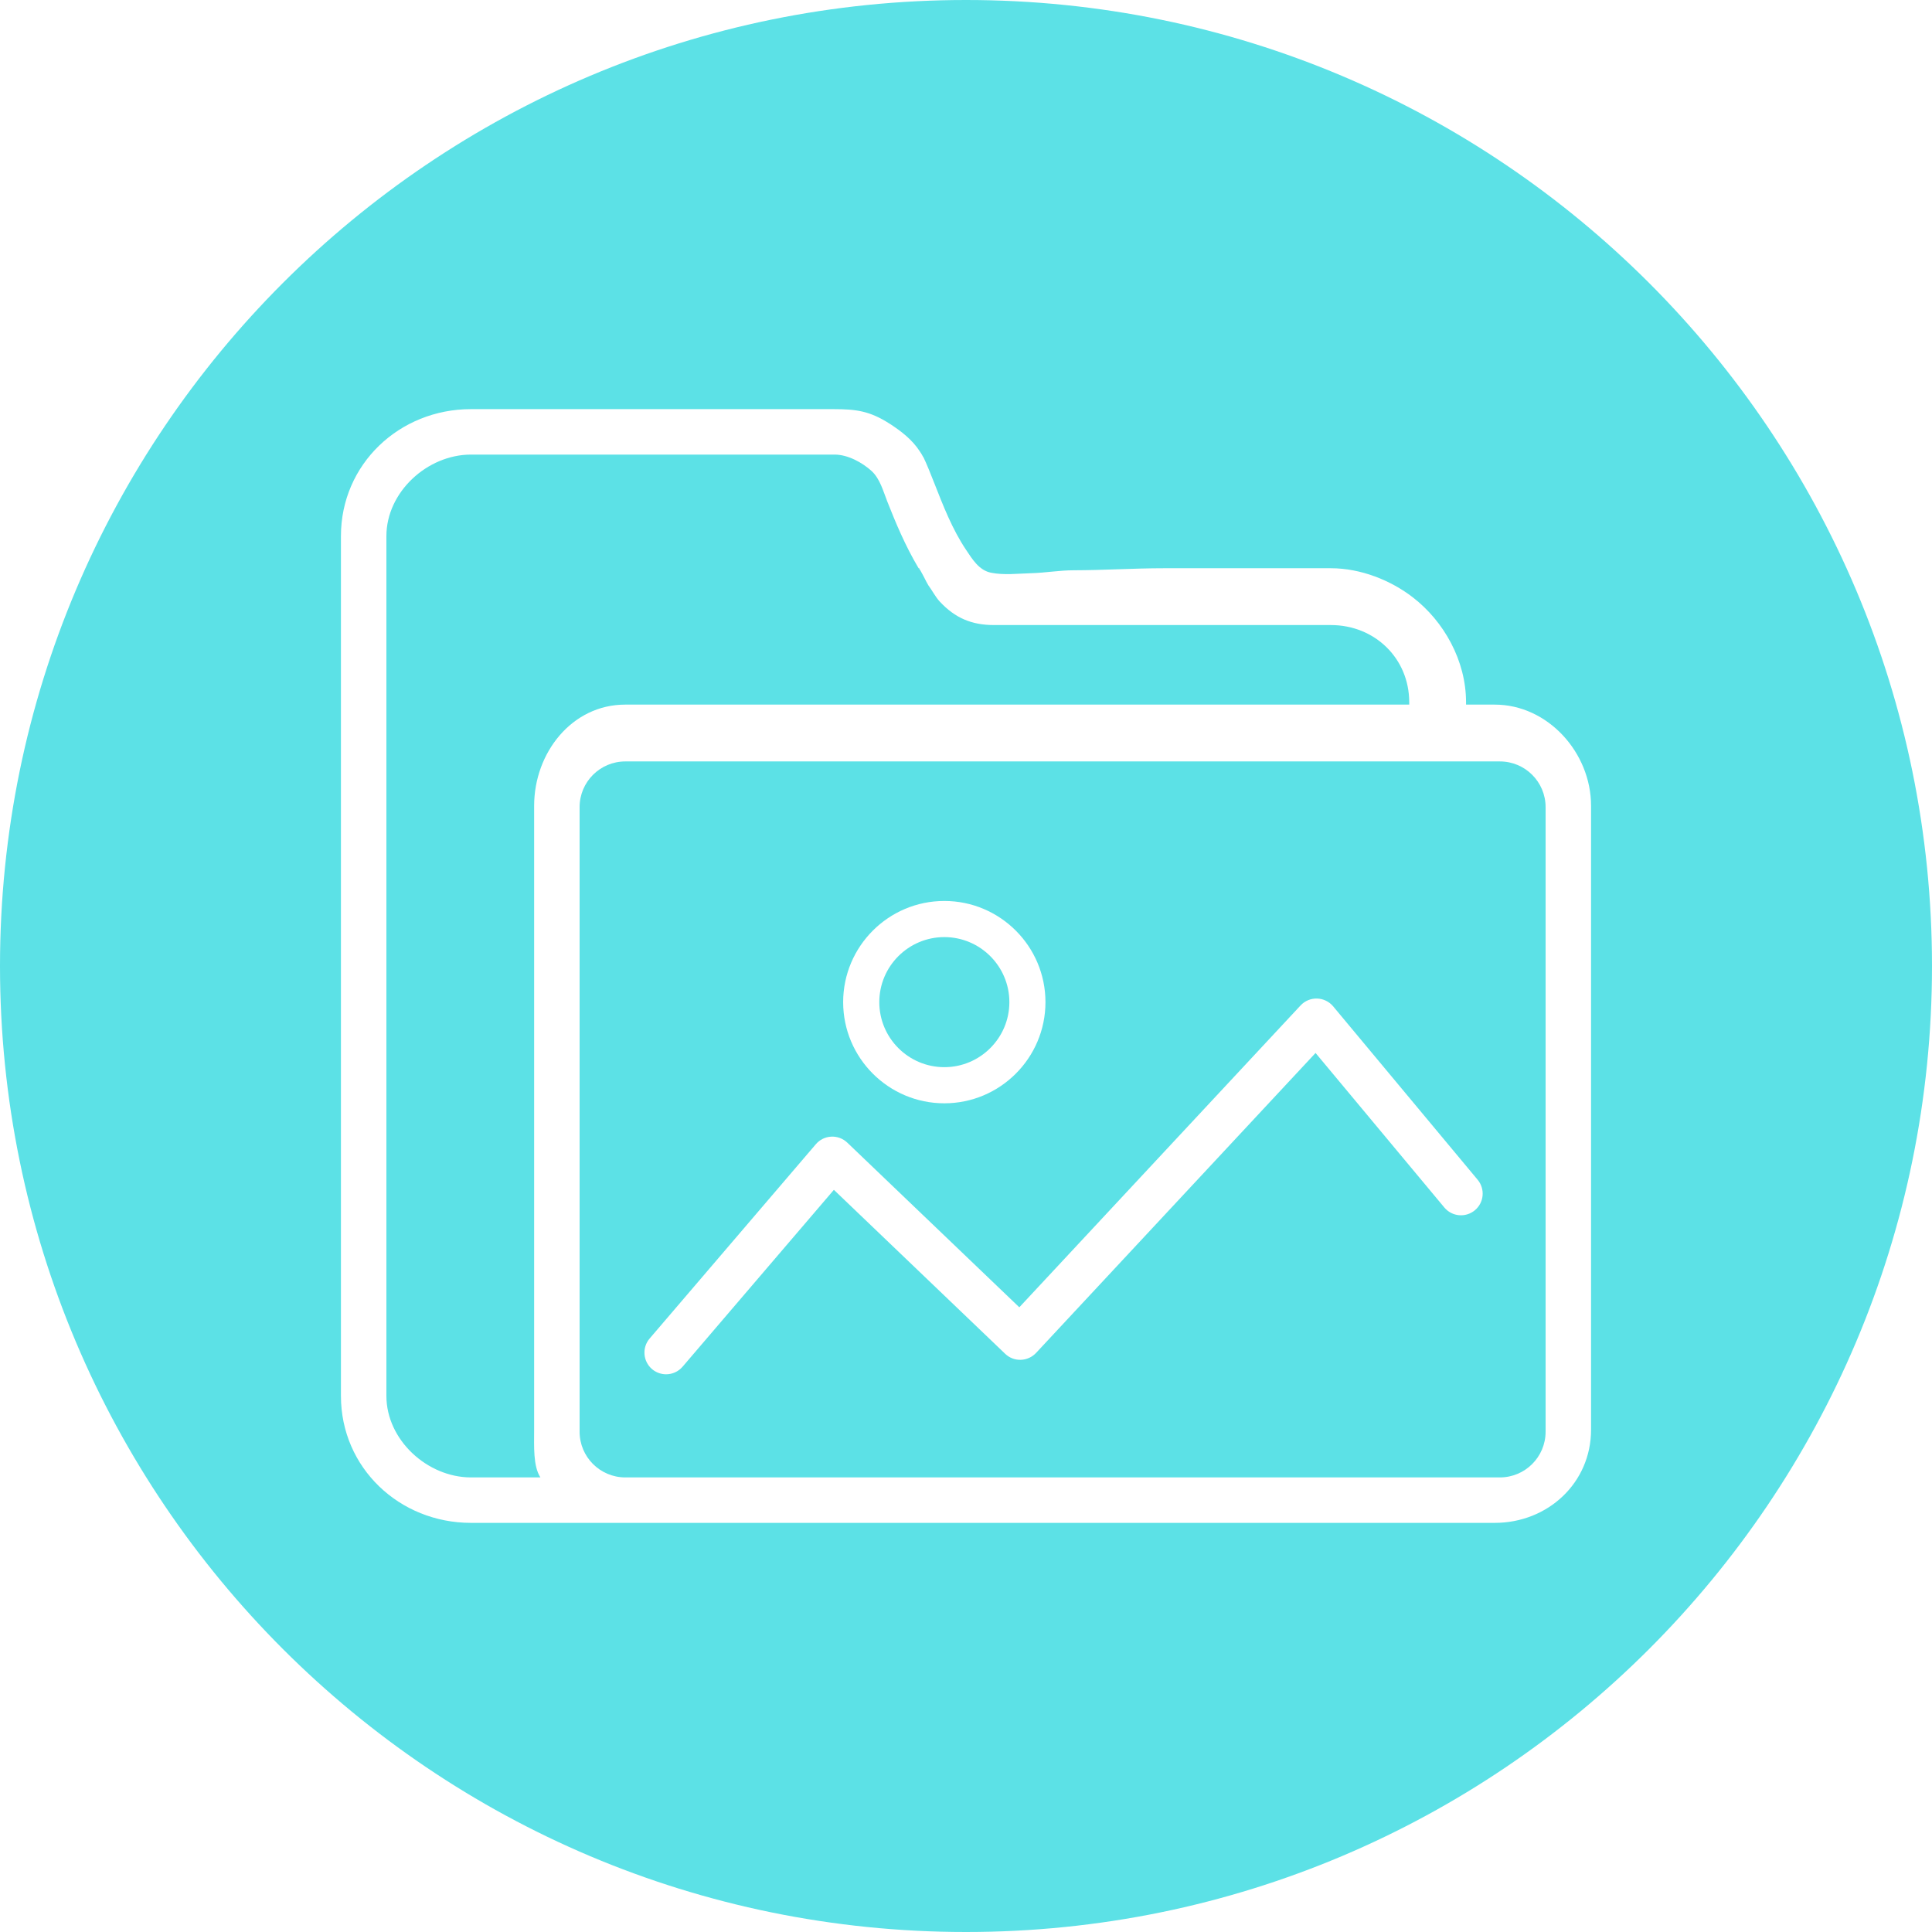
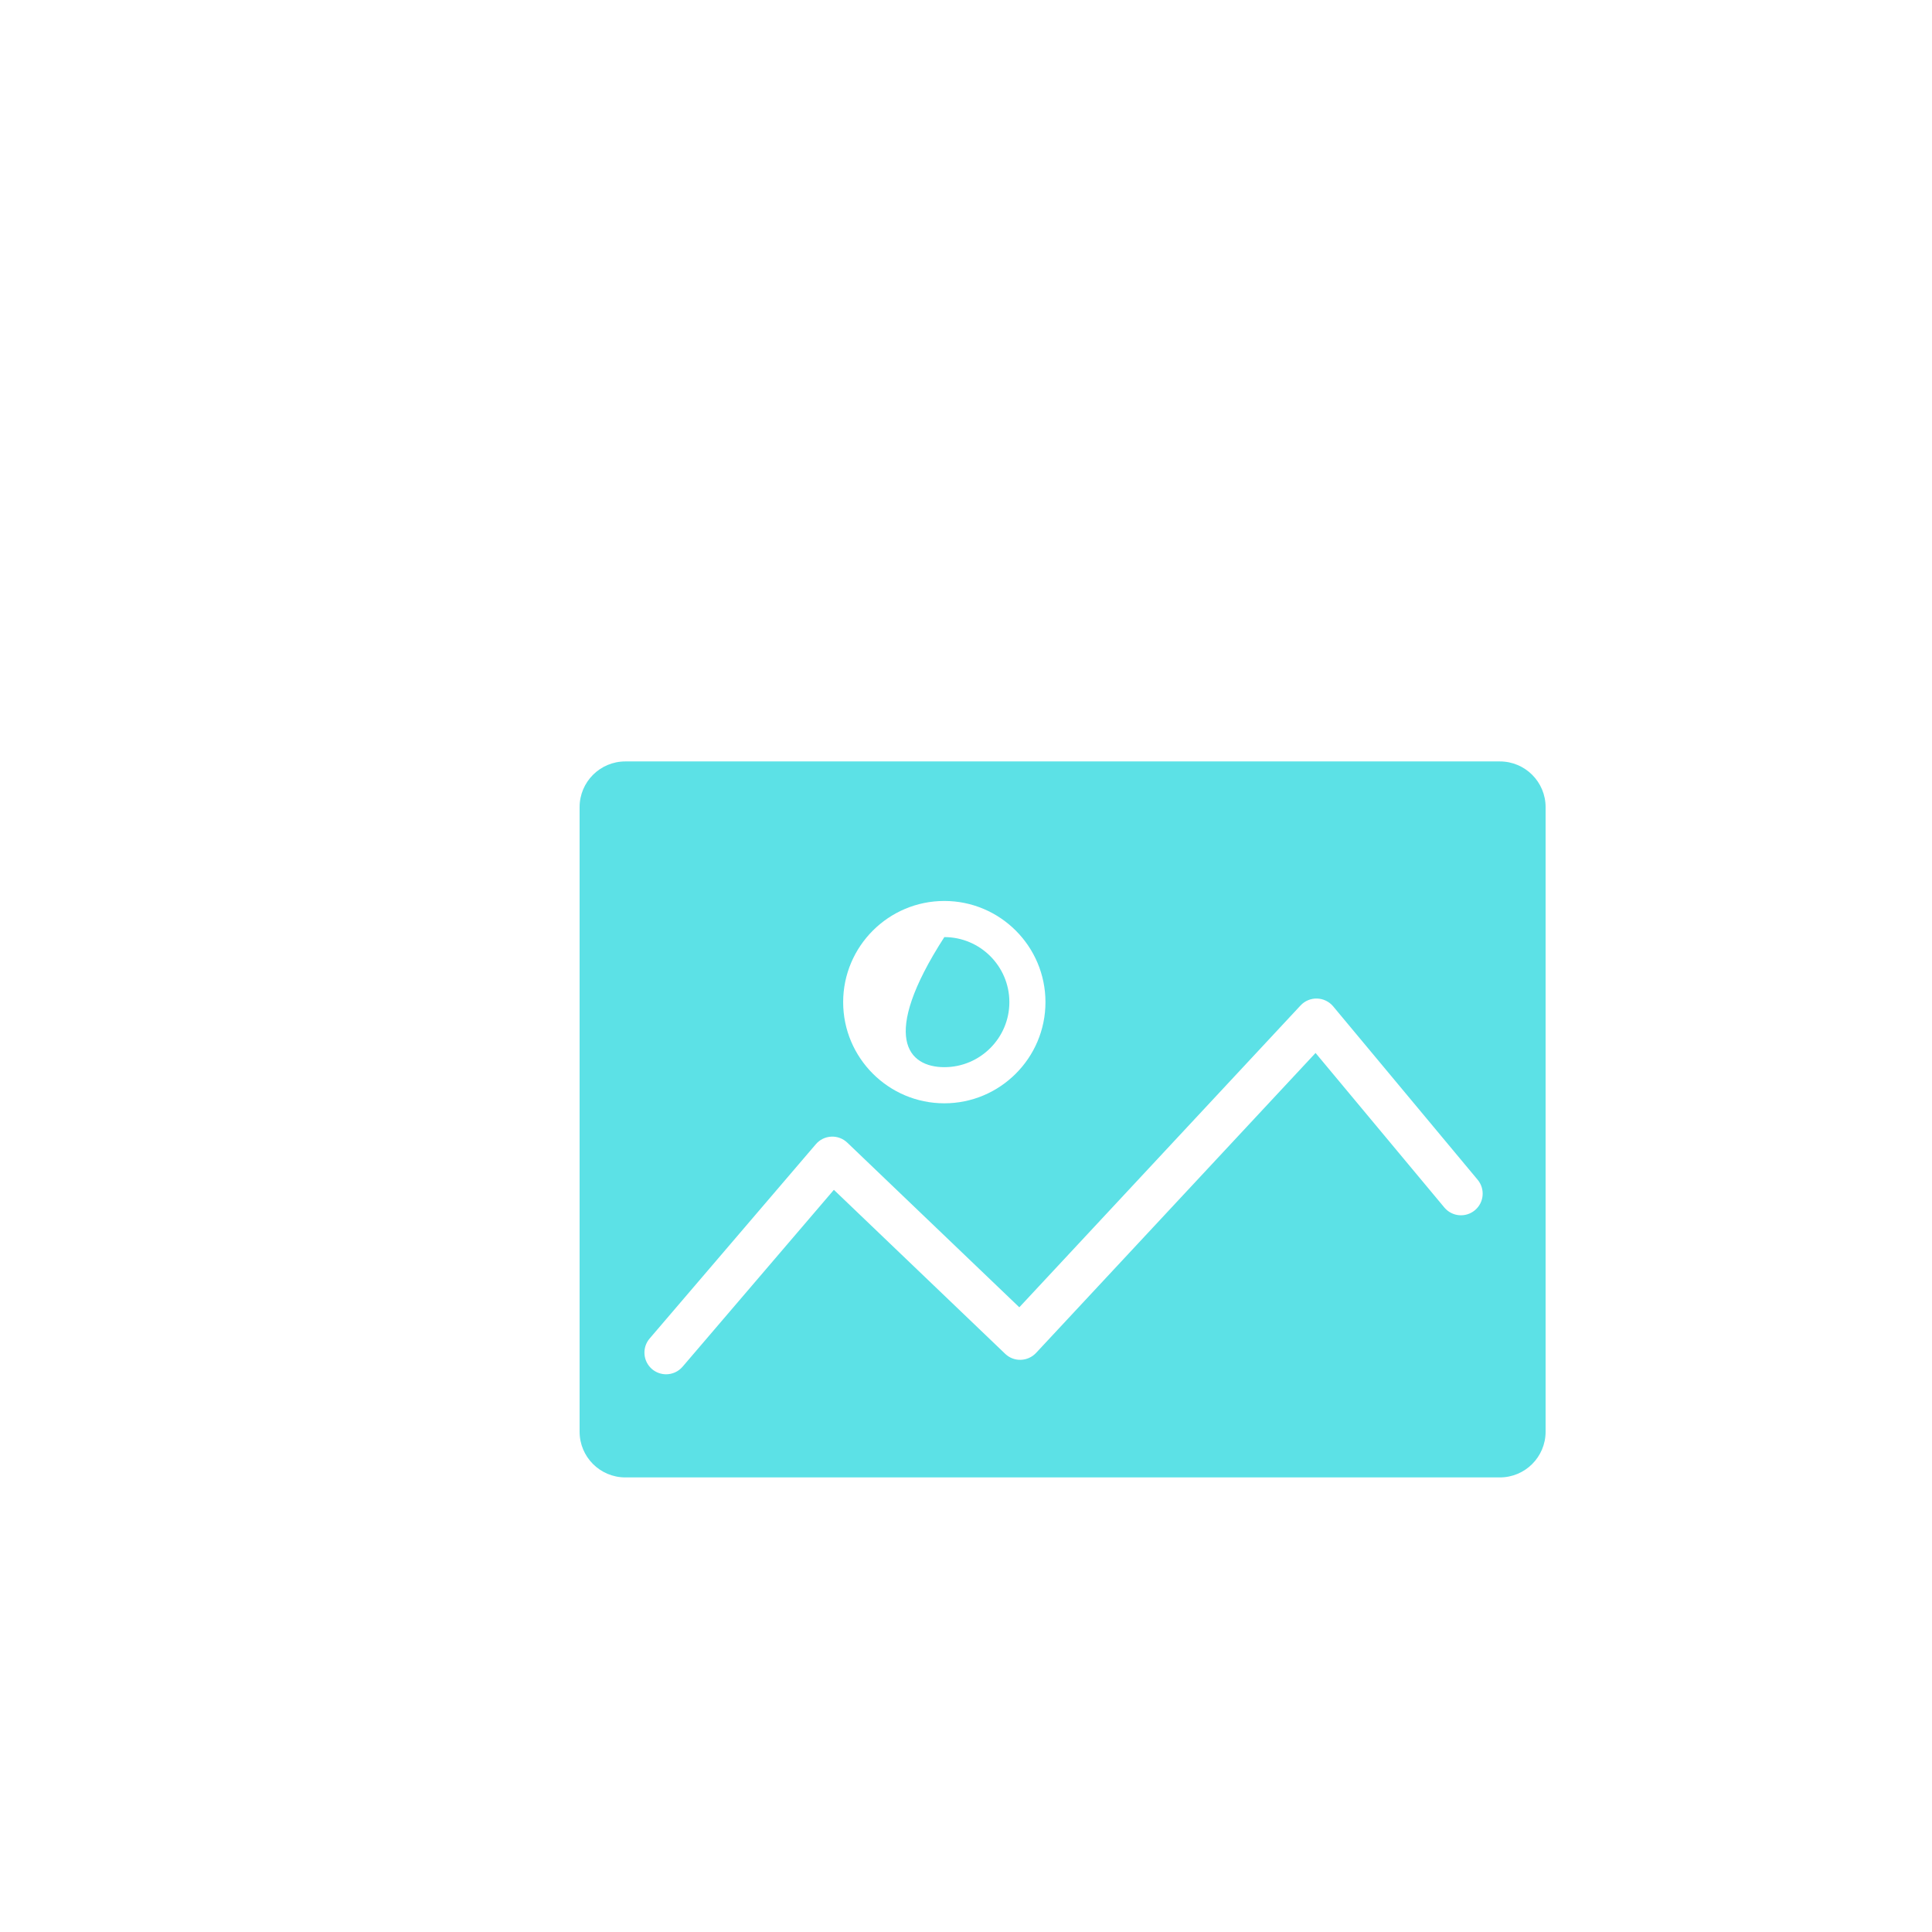
<svg xmlns="http://www.w3.org/2000/svg" fill="#000000" height="170" preserveAspectRatio="xMidYMid meet" version="1" viewBox="15.0 15.0 170.0 170.0" width="170" zoomAndPan="magnify">
  <g fill="#5ce1e6" id="change1_1">
-     <path d="M 98.094 108.902 C 101.246 108.902 103.816 106.336 103.816 103.18 C 103.816 100.023 101.246 97.457 98.094 97.457 C 94.938 97.457 92.371 100.023 92.371 103.18 C 92.371 106.336 94.938 108.902 98.094 108.902" />
-     <path d="M 70.008 77 L 139 77 L 139 76.793 C 139 72.934 135.969 70 132.109 70 L 102.469 70 C 100.516 70 99.051 69.395 97.691 67.934 C 97.328 67.547 96.992 66.91 96.676 66.484 C 96.566 66.336 95.949 65 95.828 65 L 95.945 65 C 95.898 65 95.867 65.055 95.828 64.996 C 94.629 62.984 93.77 60.891 93.082 59.148 C 92.719 58.234 92.445 57.148 91.703 56.453 C 90.863 55.688 89.59 55 88.441 55 L 56.445 55 C 52.586 55 49 58.309 49 62.168 L 49 137.832 C 49 141.691 52.586 145 56.445 145 L 62.551 145 C 61.902 144 62 142.258 62 140.801 L 62 85.902 C 62 81.23 65.336 77 70.008 77" />
+     <path d="M 98.094 108.902 C 101.246 108.902 103.816 106.336 103.816 103.18 C 103.816 100.023 101.246 97.457 98.094 97.457 C 92.371 106.336 94.938 108.902 98.094 108.902" />
    <path d="M 144.777 121.492 C 143.965 122.168 142.766 122.059 142.09 121.25 L 130.758 107.652 L 106.164 134.047 C 105.816 134.418 105.332 134.637 104.824 134.652 C 104.301 134.668 103.816 134.477 103.449 134.125 L 88.375 119.695 L 75.062 135.258 C 74.684 135.699 74.148 135.926 73.613 135.926 C 73.172 135.926 72.73 135.773 72.371 135.469 C 71.574 134.781 71.477 133.578 72.164 132.777 L 86.789 115.68 C 87.129 115.281 87.617 115.043 88.141 115.016 C 88.664 114.988 89.176 115.18 89.555 115.543 L 104.691 130.031 L 129.441 103.469 C 129.816 103.066 130.348 102.848 130.891 102.863 C 131.438 102.879 131.953 103.129 132.305 103.547 L 145.02 118.809 C 145.695 119.617 145.586 120.82 144.777 121.492 Z M 98.094 94.277 C 103 94.277 106.992 98.27 106.992 103.18 C 106.992 108.09 103 112.082 98.094 112.082 C 93.184 112.082 89.191 108.09 89.191 103.18 C 89.191 98.27 93.184 94.277 98.094 94.277 Z M 151 86.023 C 151 83.801 149.199 82 146.977 82 L 70.023 82 C 67.801 82 66 83.801 66 86.023 L 66 140.977 C 66 143.199 67.801 145 70.023 145 L 146.977 145 C 149.199 145 151 143.199 151 140.977 L 151 86.023" />
-     <path d="M 155 140.801 C 155 145.477 151.199 149 146.523 149 L 56.445 149 C 50.133 149 45 144.141 45 137.832 L 45 62.168 C 45 55.855 50.133 51 56.445 51 L 88.309 51 C 90.359 51 91.531 51.164 93.285 52.285 C 94.301 52.941 95.258 53.68 95.926 54.703 C 96.039 54.879 96.141 55.023 96.23 55.207 C 96.242 55.234 96.254 55.234 96.27 55.262 C 96.566 55.883 96.863 56.633 97.207 57.504 C 97.996 59.512 98.785 61.551 99.988 63.355 C 100.559 64.207 101.145 65.191 102.219 65.398 C 103.332 65.621 104.586 65.469 105.715 65.438 C 106.969 65.406 108.215 65.18 109.469 65.18 C 112.113 65.176 114.758 65 117.402 65 L 132.109 65 C 134.742 65 137.395 66.07 139.328 67.57 C 142.035 69.66 144 73.109 144 76.793 L 144 77 L 146.523 77 C 151.199 77 155 81.23 155 85.902 Z M 100 15 C 53.055 15 15 53.055 15 100 C 15 146.945 53.055 185 100 185 C 146.945 185 185 146.945 185 100 C 185 53.055 146.945 15 100 15" />
  </g>
</svg>